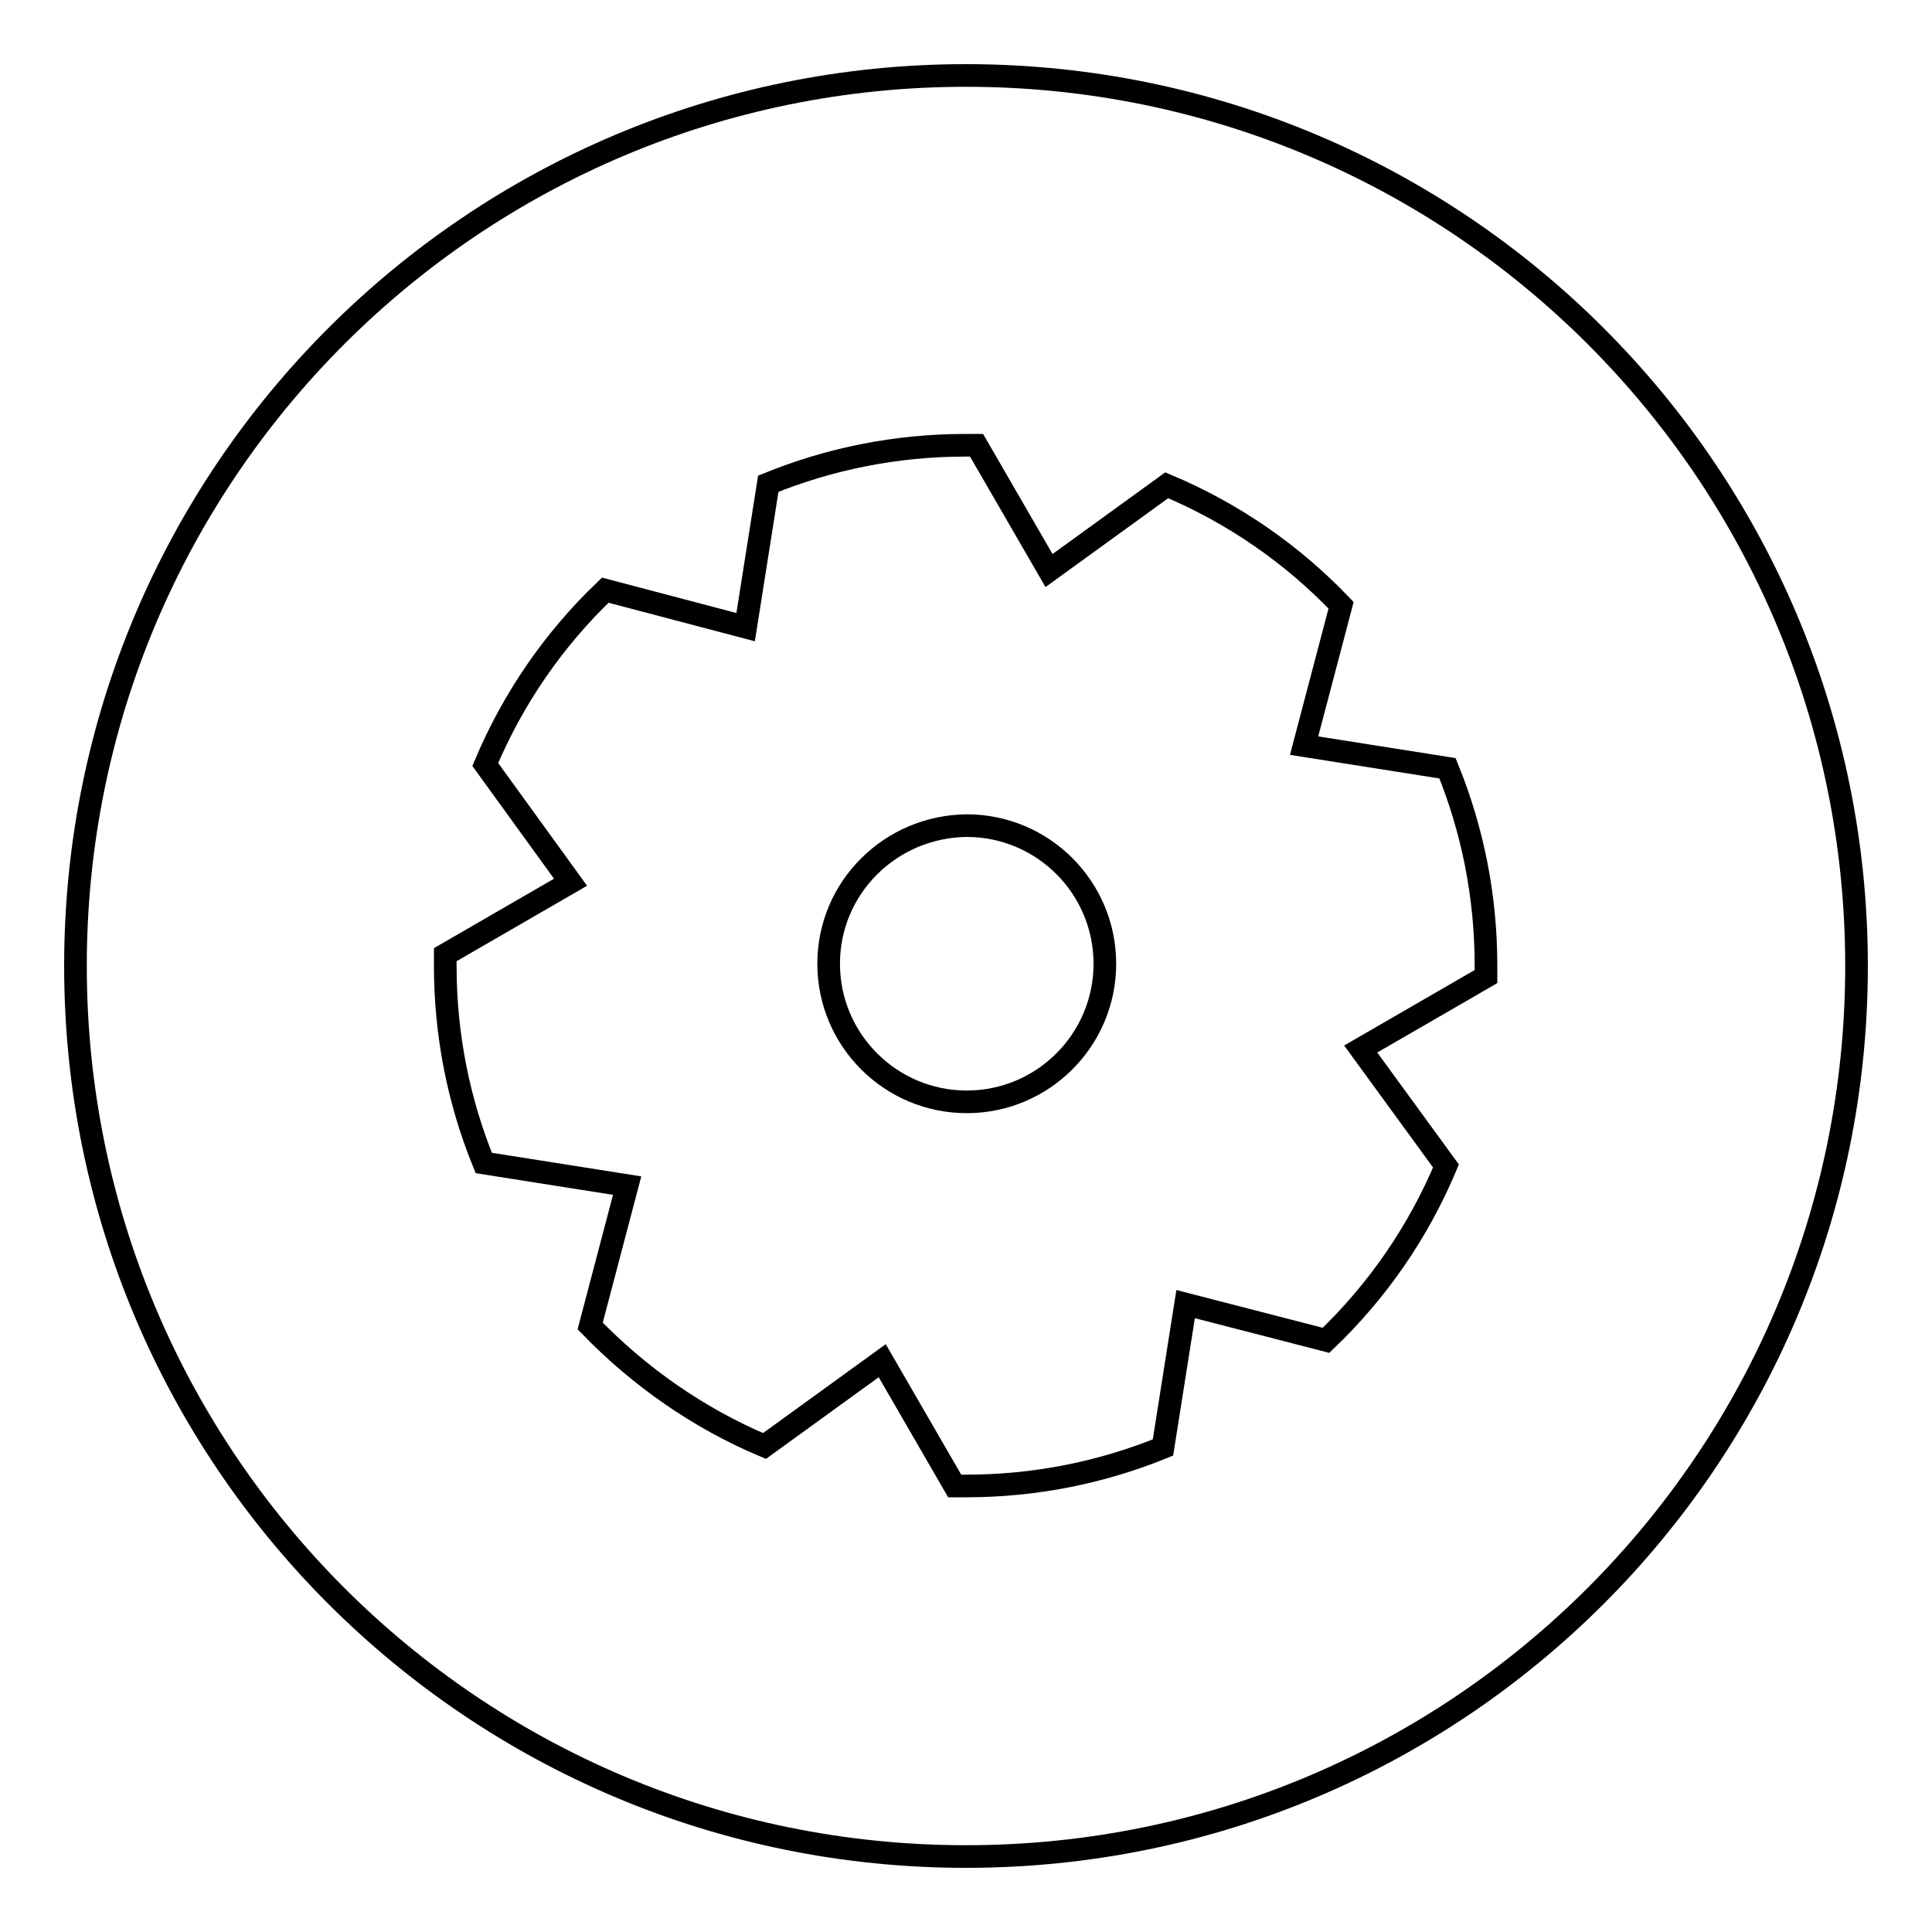
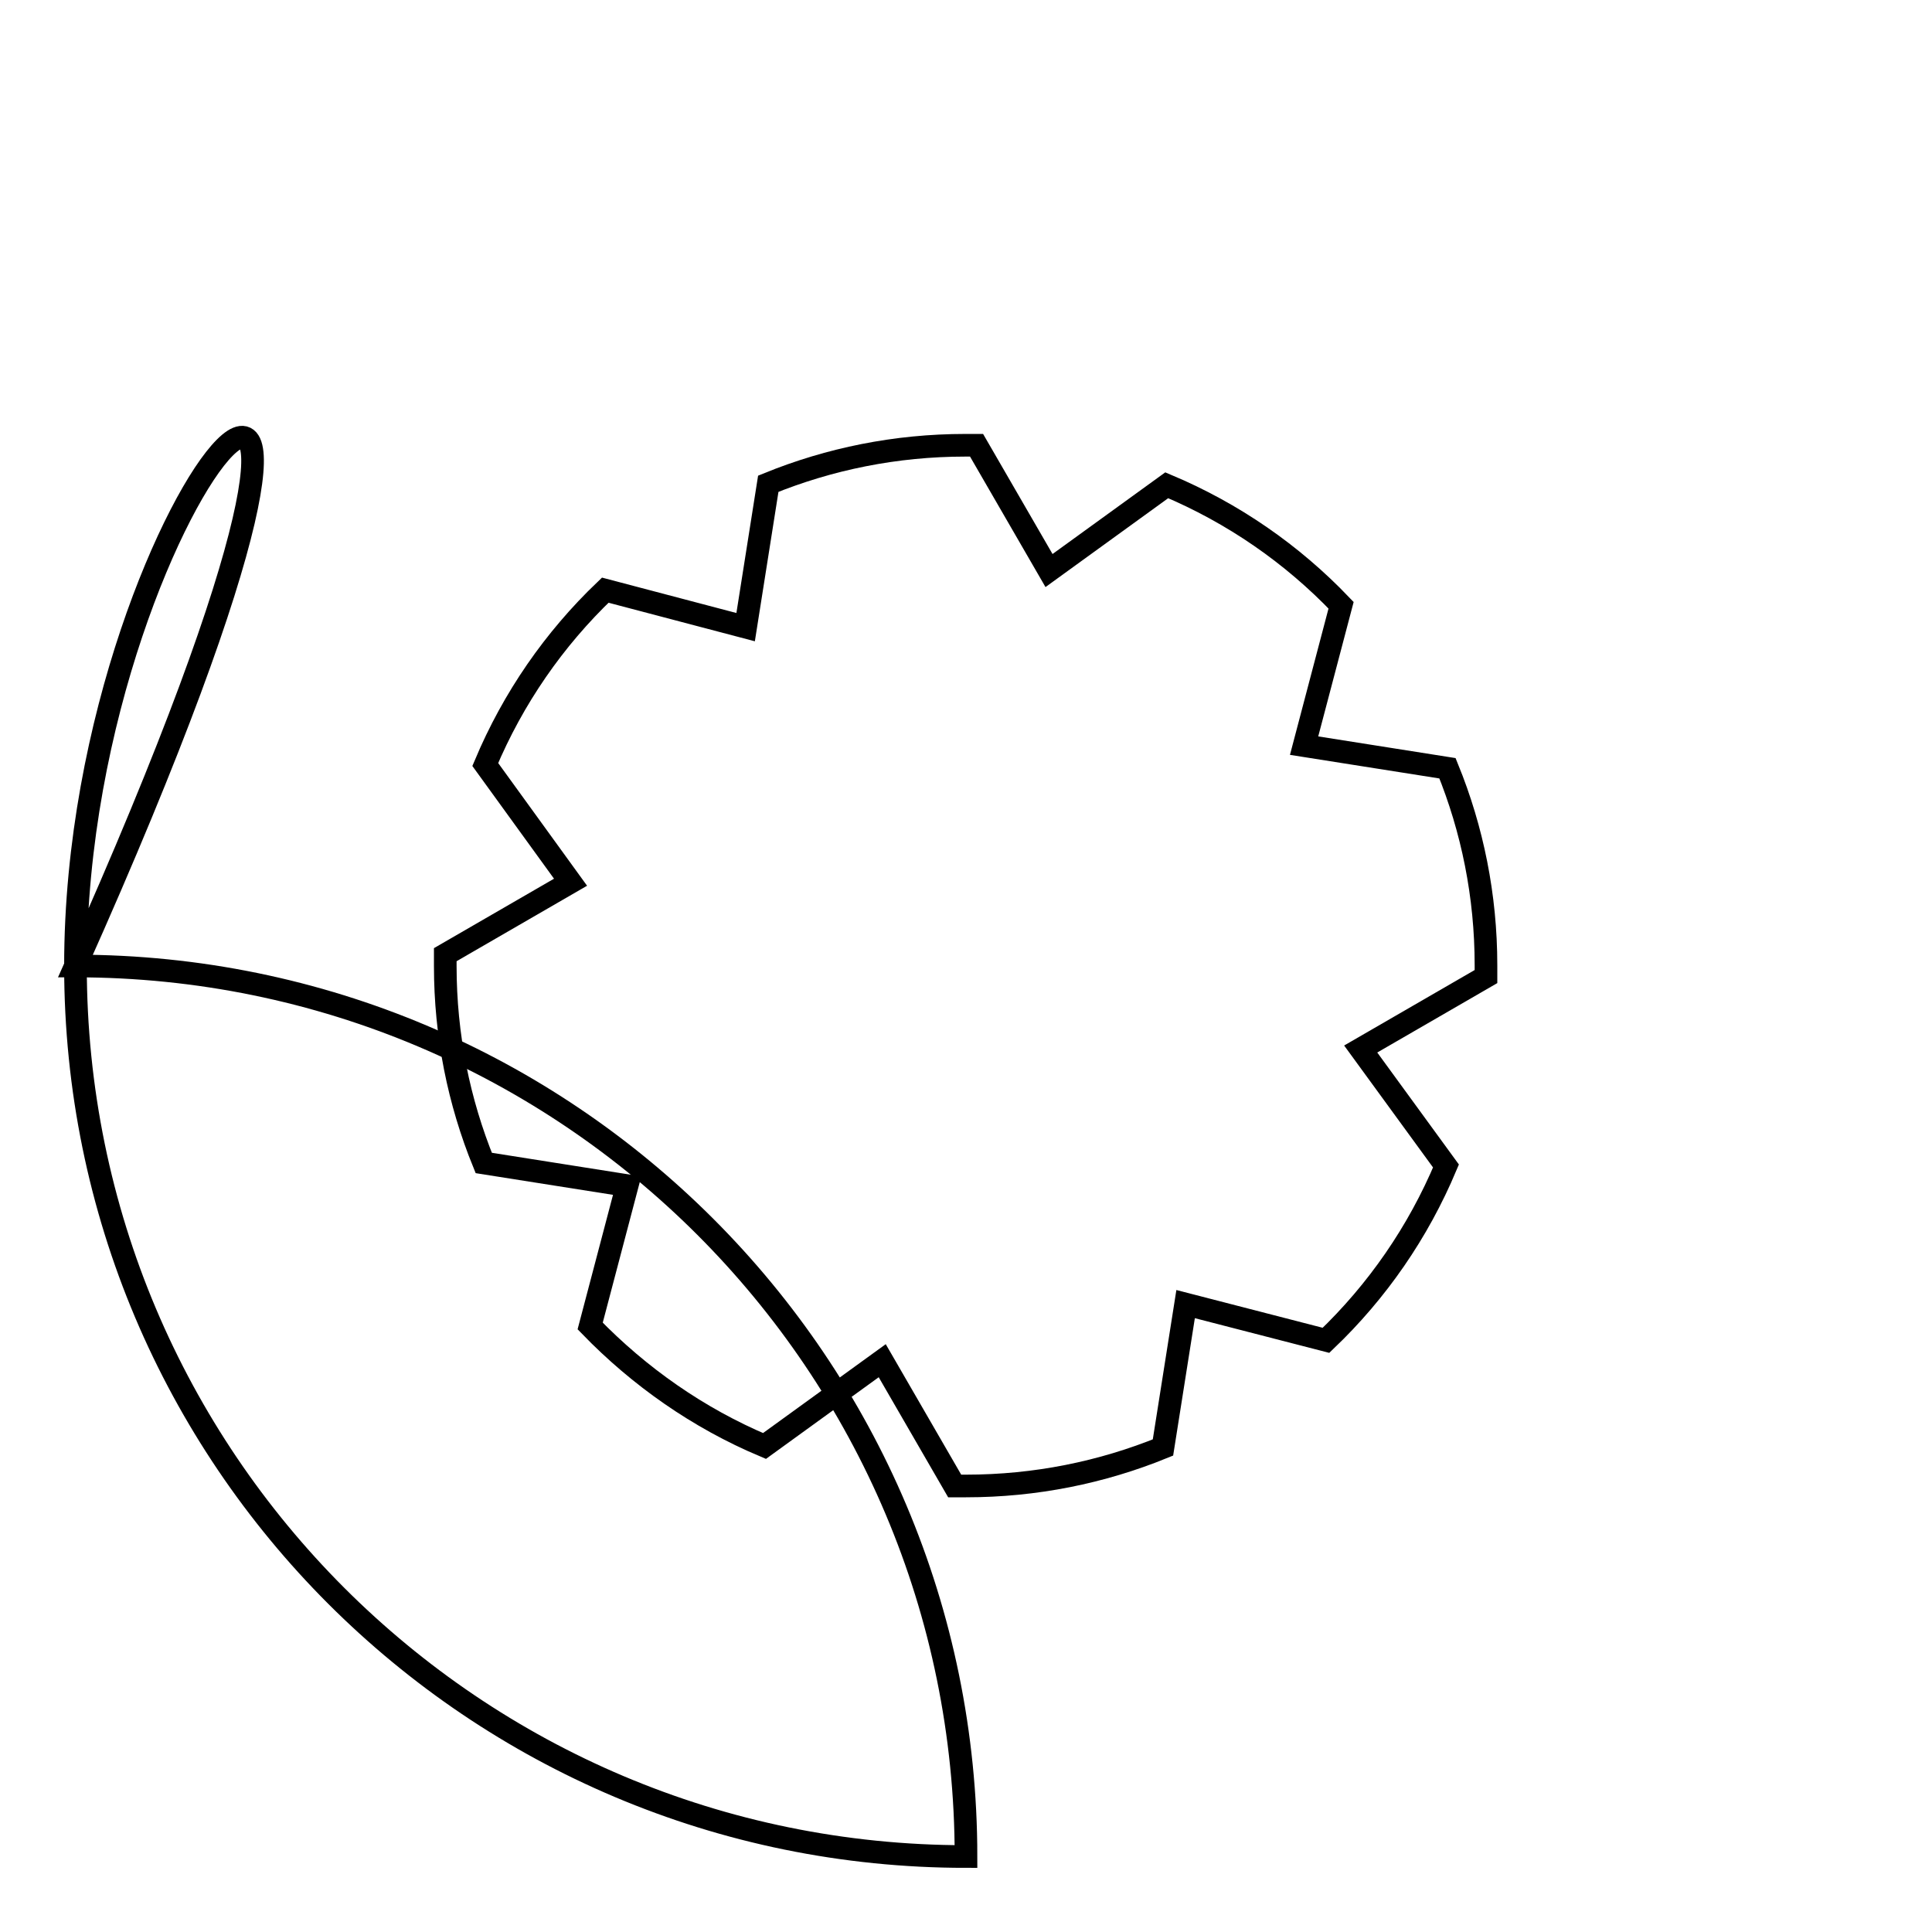
<svg xmlns="http://www.w3.org/2000/svg" version="1.1" x="0px" y="0px" viewBox="0 0 256 256" enable-background="new 0 0 256 256" xml:space="preserve">
  <g>
    <g>
-       <path stroke-width="3" fill-opacity="0" stroke="#000000" d="M10,128c0,65.2,52.8,118,118,118c65.2,0,118-52.8,118-118c0-65.2-52.8-118-118-118C62.8,10,10,62.8,10,128L10,128z" />
+       <path stroke-width="3" fill-opacity="0" stroke="#000000" d="M10,128c0,65.2,52.8,118,118,118c0-65.2-52.8-118-118-118C62.8,10,10,62.8,10,128L10,128z" />
      <path stroke-width="3" fill-opacity="0" stroke="#000000" d="M175.7,177.6c6.8-6.5,12.2-14.3,15.9-23.1L180.3,139l16.6-9.6c0-0.5,0-1,0-1.5c0-9.2-1.8-18-5.1-26.1l-19-3l4.9-18.6c-6.5-6.8-14.3-12.2-23.1-15.9l-15.6,11.3L129.4,59c-0.5,0-1,0-1.5,0c-9.2,0-18,1.8-26.1,5.1l-3,19l-18.6-4.9c-6.8,6.5-12.2,14.3-15.9,23.1l11.3,15.6l-16.6,9.6c0,0.5,0,1,0,1.5c0,9.2,1.8,18,5.1,26.1l19,3l-4.9,18.6c6.5,6.7,14.3,12.2,23.1,15.9l15.6-11.3l9.6,16.6c0.5,0,1,0,1.5,0c9.2,0,18-1.8,26.1-5.1l3-19L175.7,177.6z" />
-       <path stroke-width="3" fill-opacity="0" stroke="#000000" d="M109.8,127.7c0,10.1,8.2,18.3,18.3,18.3c10.1,0,18.3-8.2,18.3-18.3c0-10.1-8.2-18.3-18.3-18.3C118,109.5,109.8,117.6,109.8,127.7L109.8,127.7z" />
    </g>
  </g>
</svg>